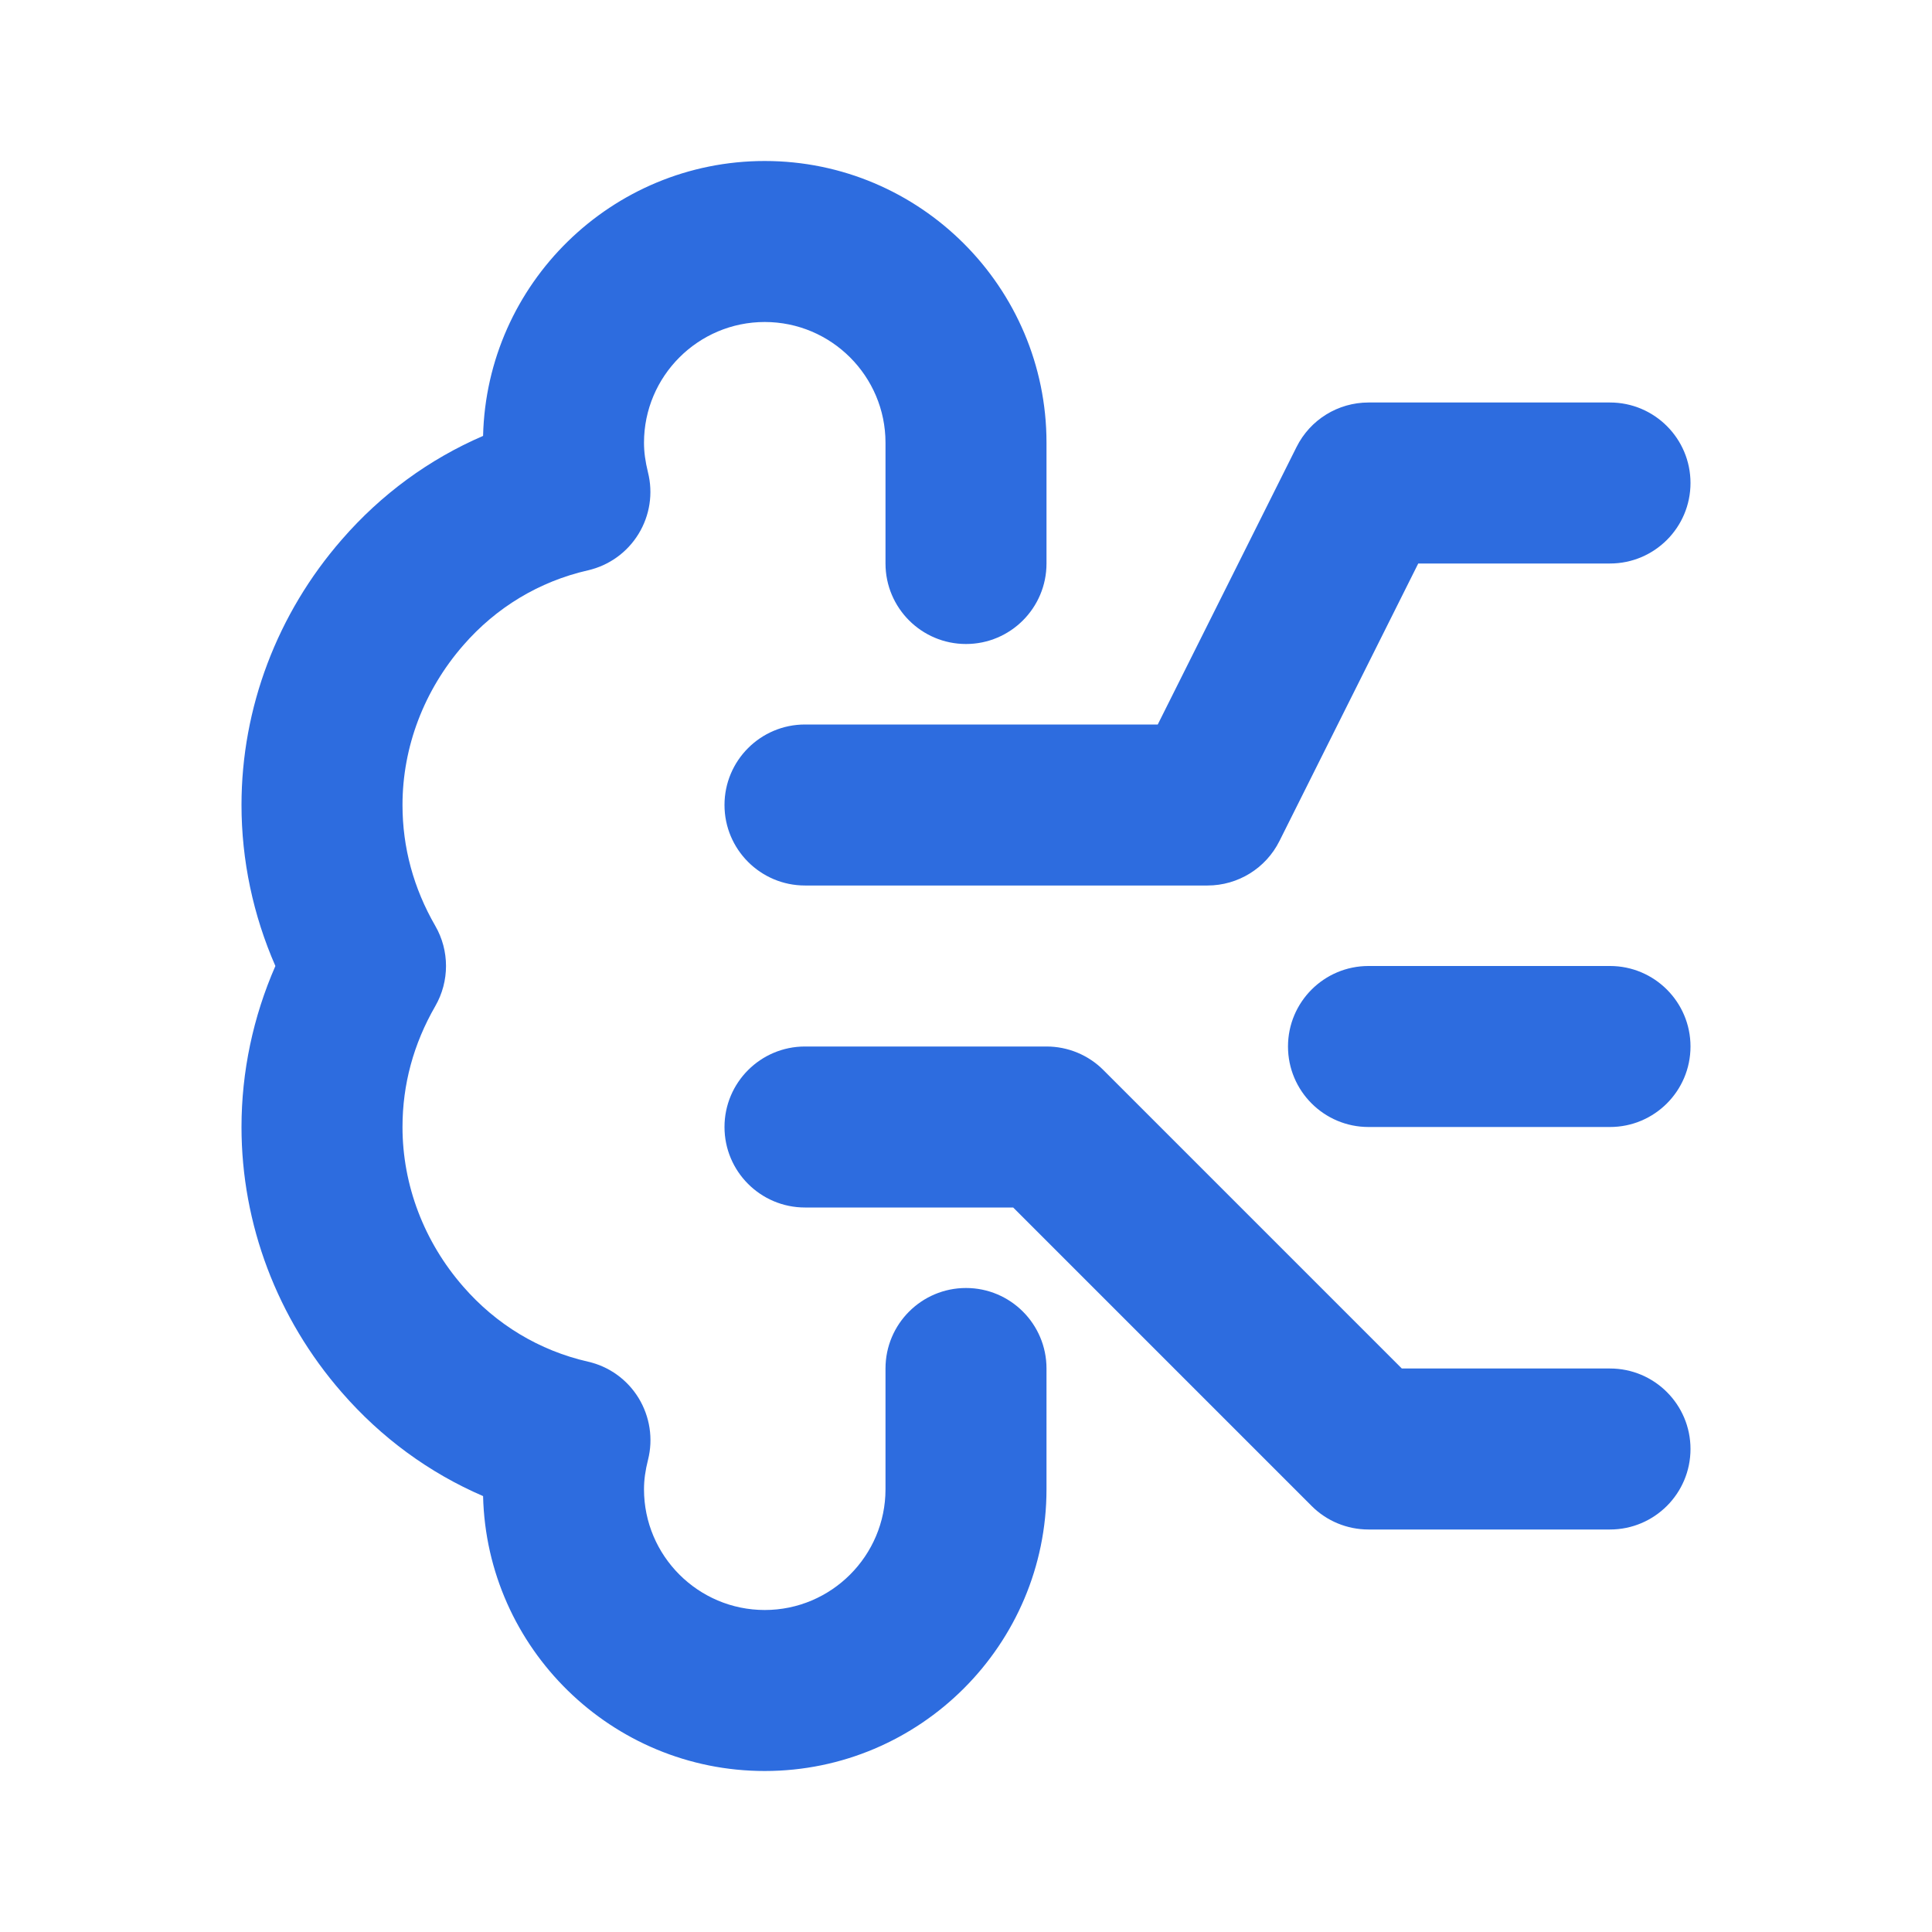
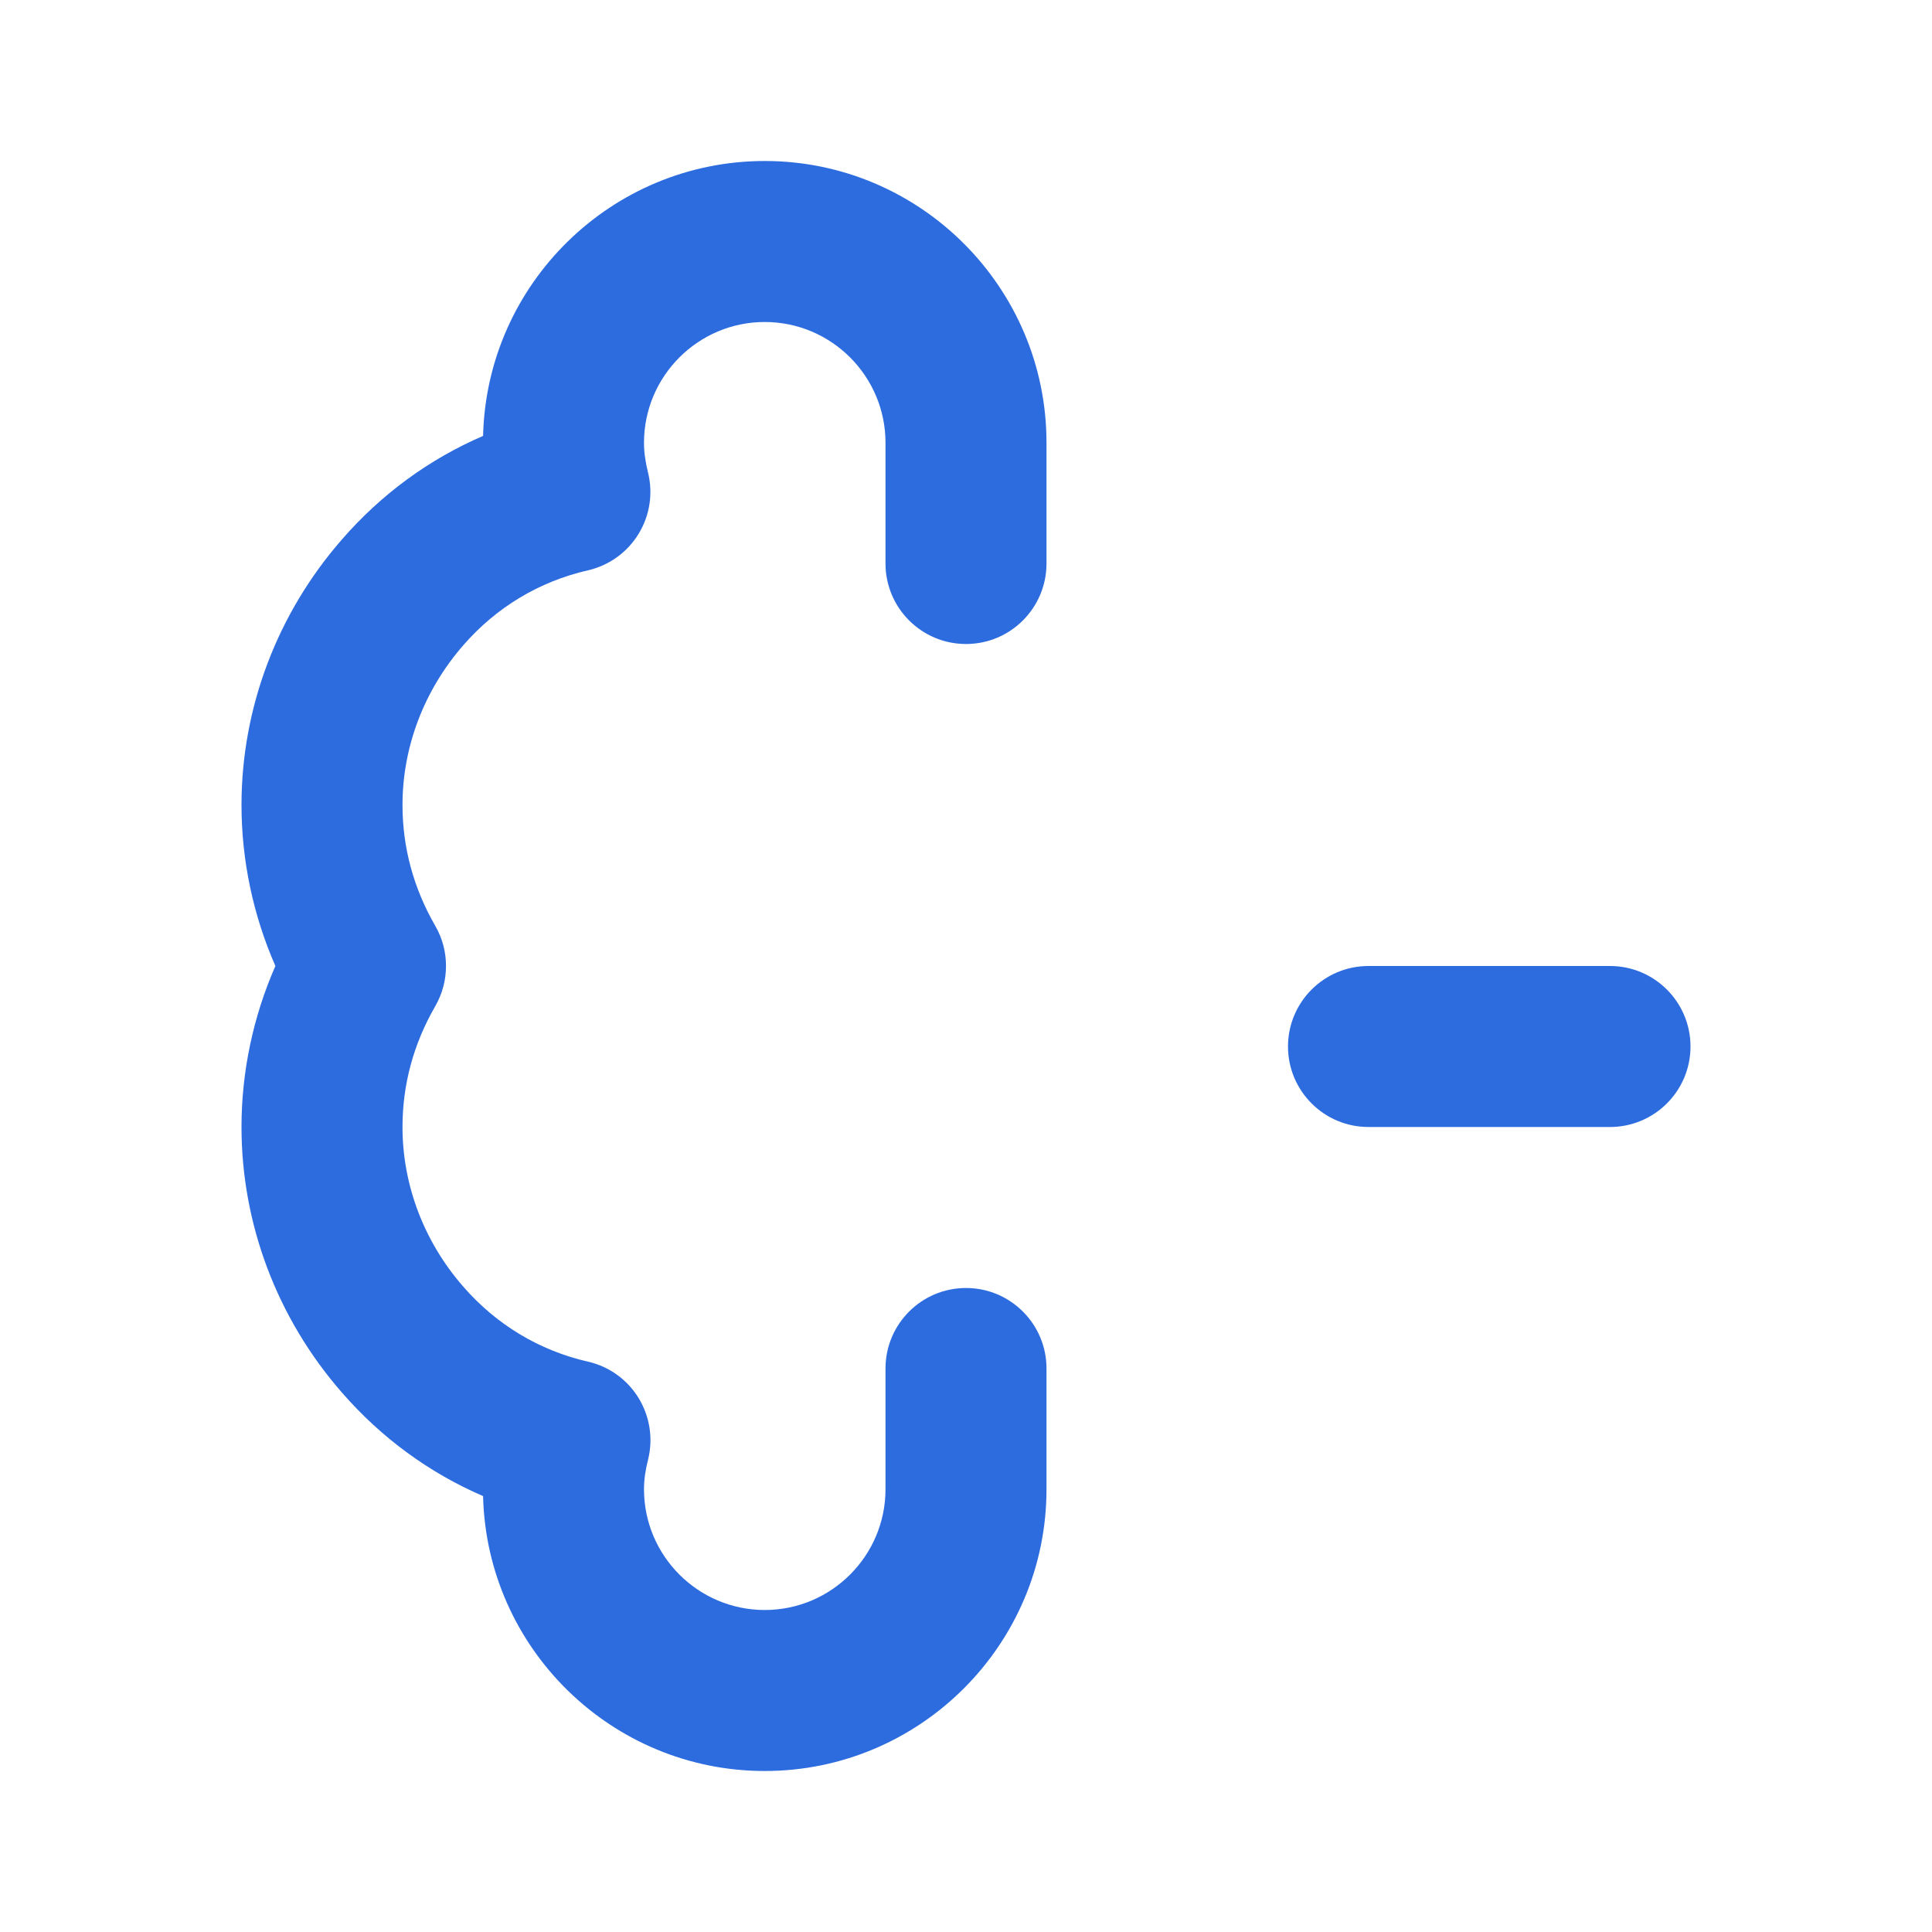
<svg xmlns="http://www.w3.org/2000/svg" id="SvgjsSvg1012" width="288" height="288" version="1.1">
  <defs id="SvgjsDefs1013" />
  <g id="SvgjsG1014">
    <svg enable-background="new 0 0 24 24" viewBox="0 0 24 24" width="288" height="288">
-       <path d="M9 10c0 .552.448 1 1 1h5c.379 0 .725-.214.894-.553L17.618 7H20c.552 0 1-.448 1-1s-.448-1-1-1h-3c-.379 0-.725.214-.894.553L14.382 9H10C9.448 9 9 9.448 9 10zM13 13h-3c-.552 0-1 .448-1 1s.448 1 1 1h2.586l3.707 3.707C16.48 18.895 16.735 19 17 19h3c.552 0 1-.448 1-1s-.448-1-1-1h-2.586l-3.707-3.707C13.52 13.105 13.265 13 13 13z" fill="#2d6cdf" class="color000 svgShape" />
      <path d="M4.245 17.296c.489.563 1.086 1 1.756 1.289C6.046 20.476 7.599 22 9.5 22c1.93 0 3.5-1.57 3.5-3.5V17c0-.552-.448-1-1-1s-1 .448-1 1v1.5c0 .827-.673 1.5-1.5 1.5S8 19.327 8 18.5c0-.115.016-.231.05-.366.066-.261.023-.537-.117-.767-.14-.229-.367-.393-.629-.452-.604-.138-1.139-.46-1.55-.933C5.268 15.426 5 14.722 5 14c0-.528.137-1.033.407-1.501.178-.309.178-.69 0-.998C5.137 11.033 5 10.528 5 10c0-.722.268-1.426.755-1.984.409-.471.944-.793 1.548-.931.262-.06.489-.223.629-.452.141-.23.183-.506.117-.767C8.016 5.731 8 5.615 8 5.5 8 4.673 8.673 4 9.5 4S11 4.673 11 5.5V7c0 .552.448 1 1 1s1-.448 1-1V5.5C13 3.57 11.43 2 9.5 2 7.599 2 6.046 3.524 6.001 5.415 5.331 5.704 4.734 6.141 4.247 6.702 3.443 7.623 3 8.794 3 10c0 .685.144 1.368.421 2C3.144 12.632 3 13.315 3 14 3 15.206 3.443 16.377 4.245 17.296zM20 14c.552 0 1-.448 1-1s-.448-1-1-1h-3c-.552 0-1 .448-1 1s.448 1 1 1H20z" fill="#2d6cdf" class="color000 svgShape" />
    </svg>
  </g>
</svg>